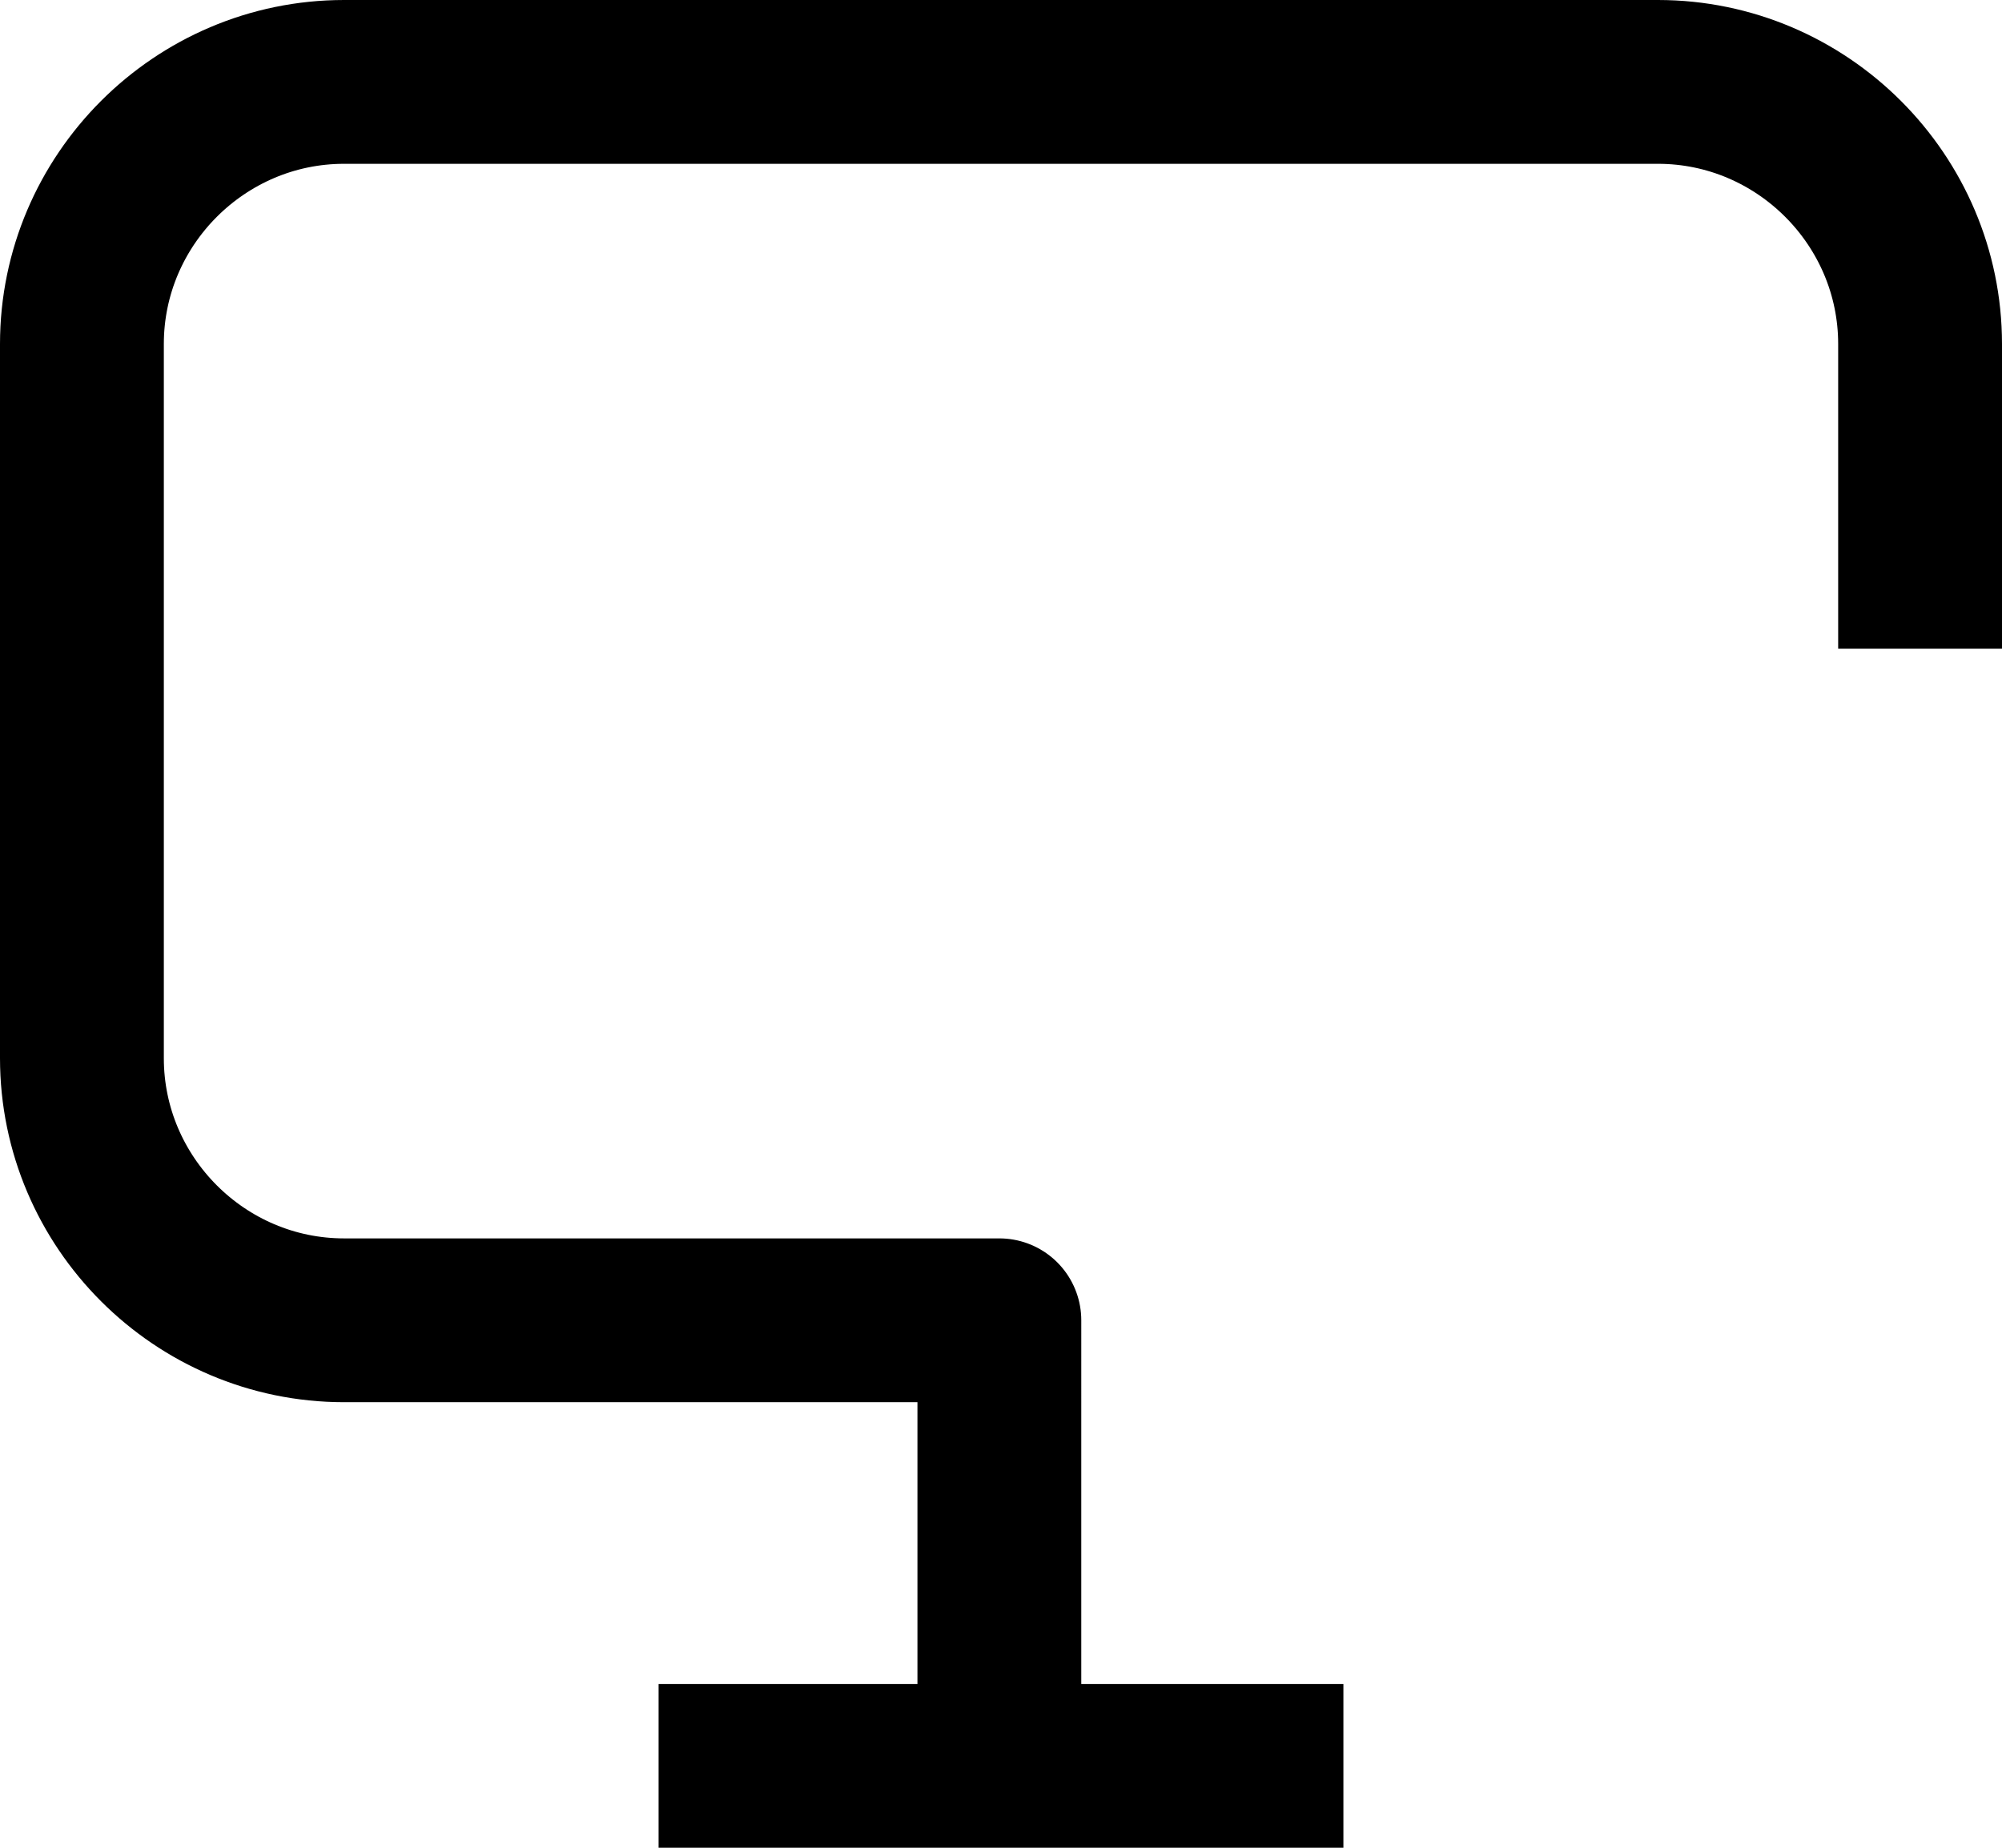
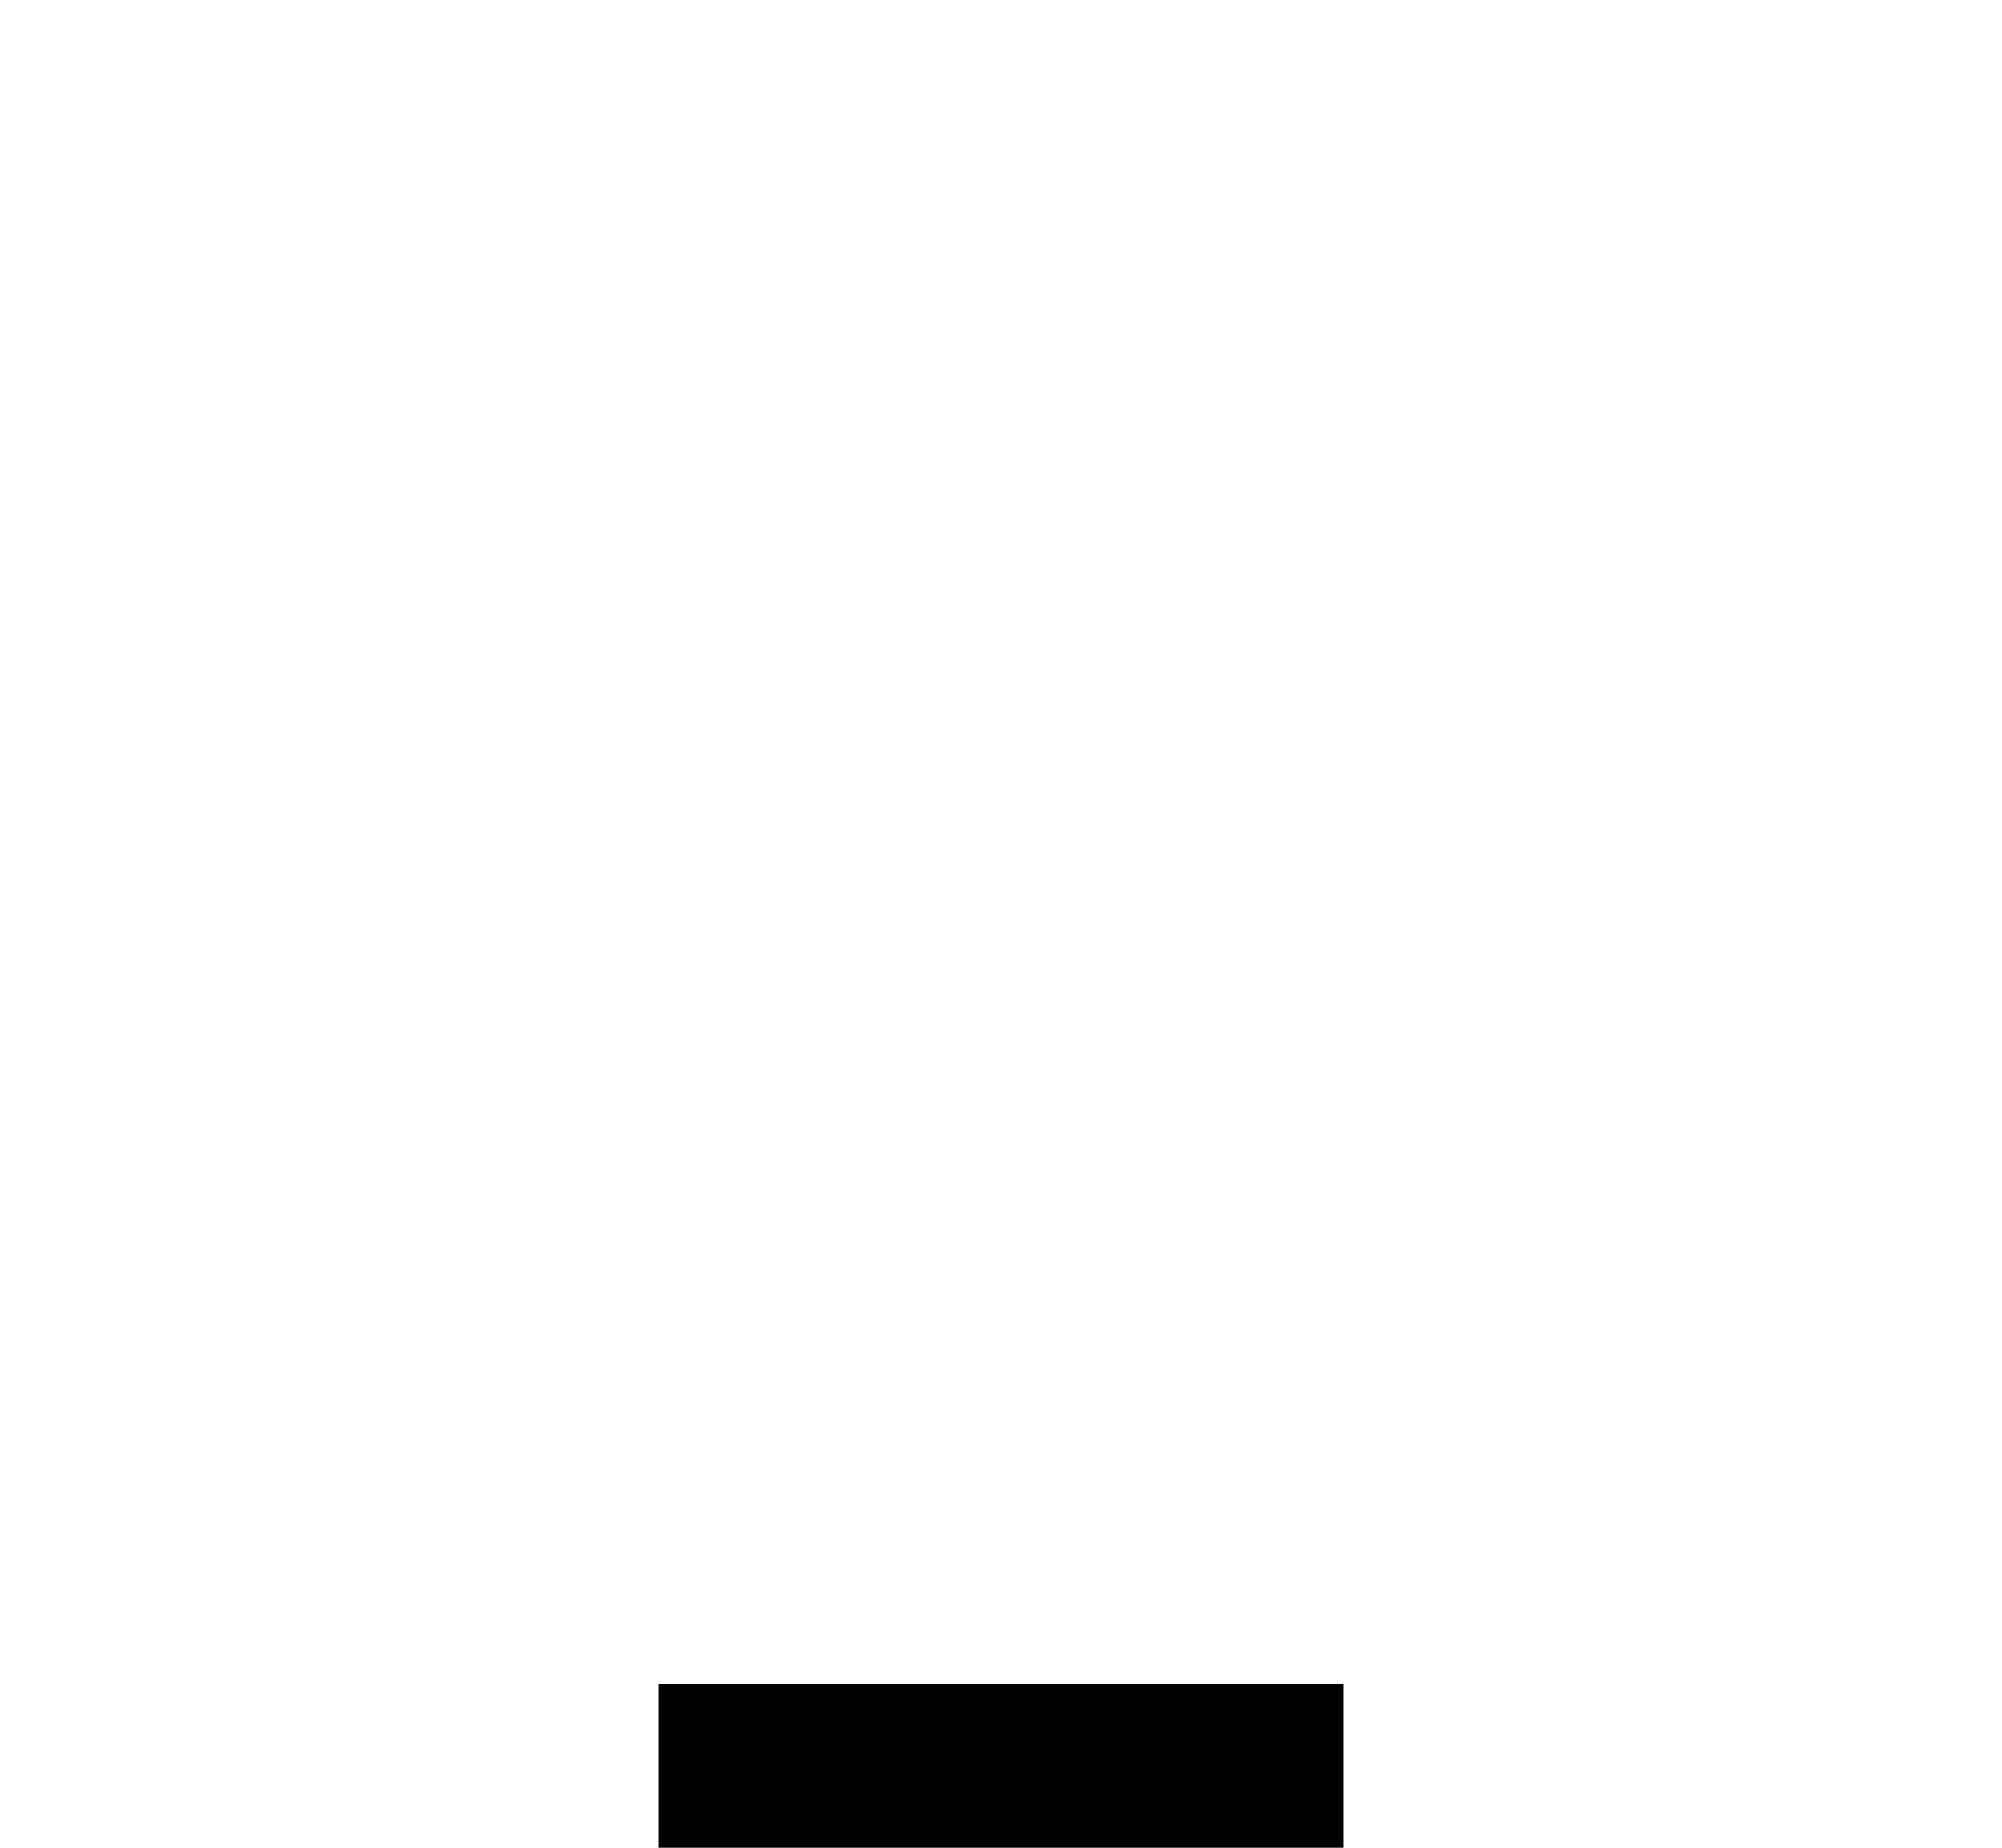
<svg xmlns="http://www.w3.org/2000/svg" id="Calque_1" x="0px" y="0px" viewBox="0 0 61.1 56.4" style="enable-background:new 0 0 61.1 56.4;" xml:space="preserve">
  <style type="text/css">	.st0{fill:none;stroke:#000000;stroke-width:5;stroke-linejoin:round;stroke-miterlimit:10;}</style>
  <g>
-     <path class="st0" d="M58.6,19.8v-9.3c0-4.4-3.6-8-8-8H10.5c-4.4,0-8,3.6-8,8v21.8c0,4.4,3.6,8,8,8h20V53" />
    <line class="st0" x1="20.1" y1="53.9" x2="41" y2="53.9" />
  </g>
</svg>